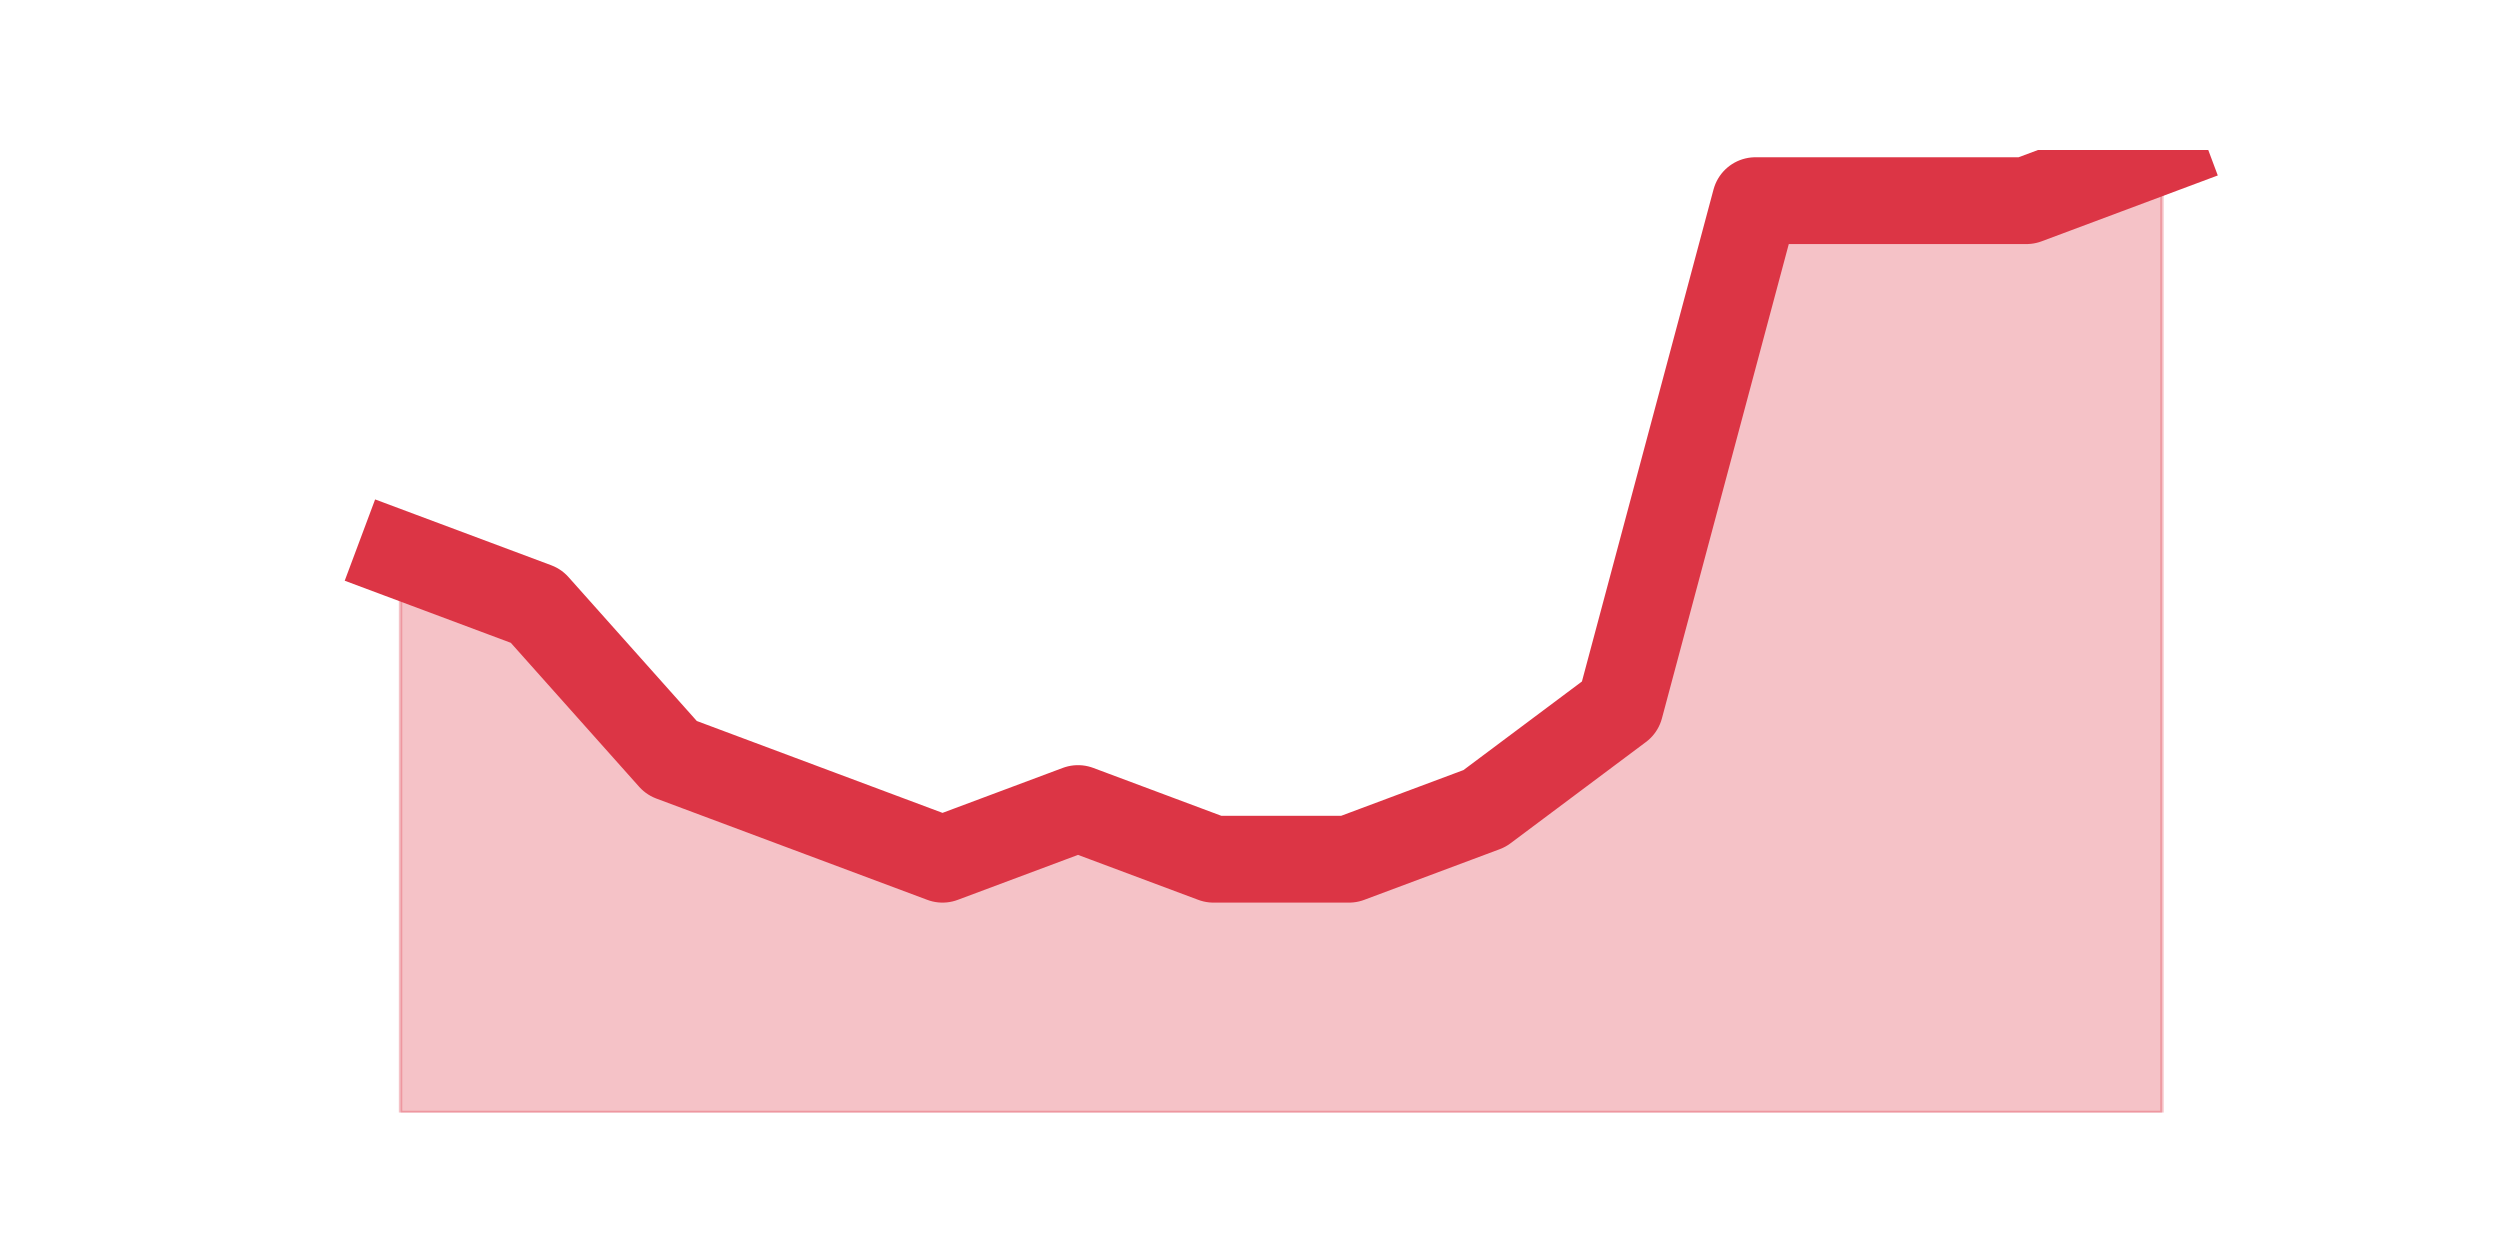
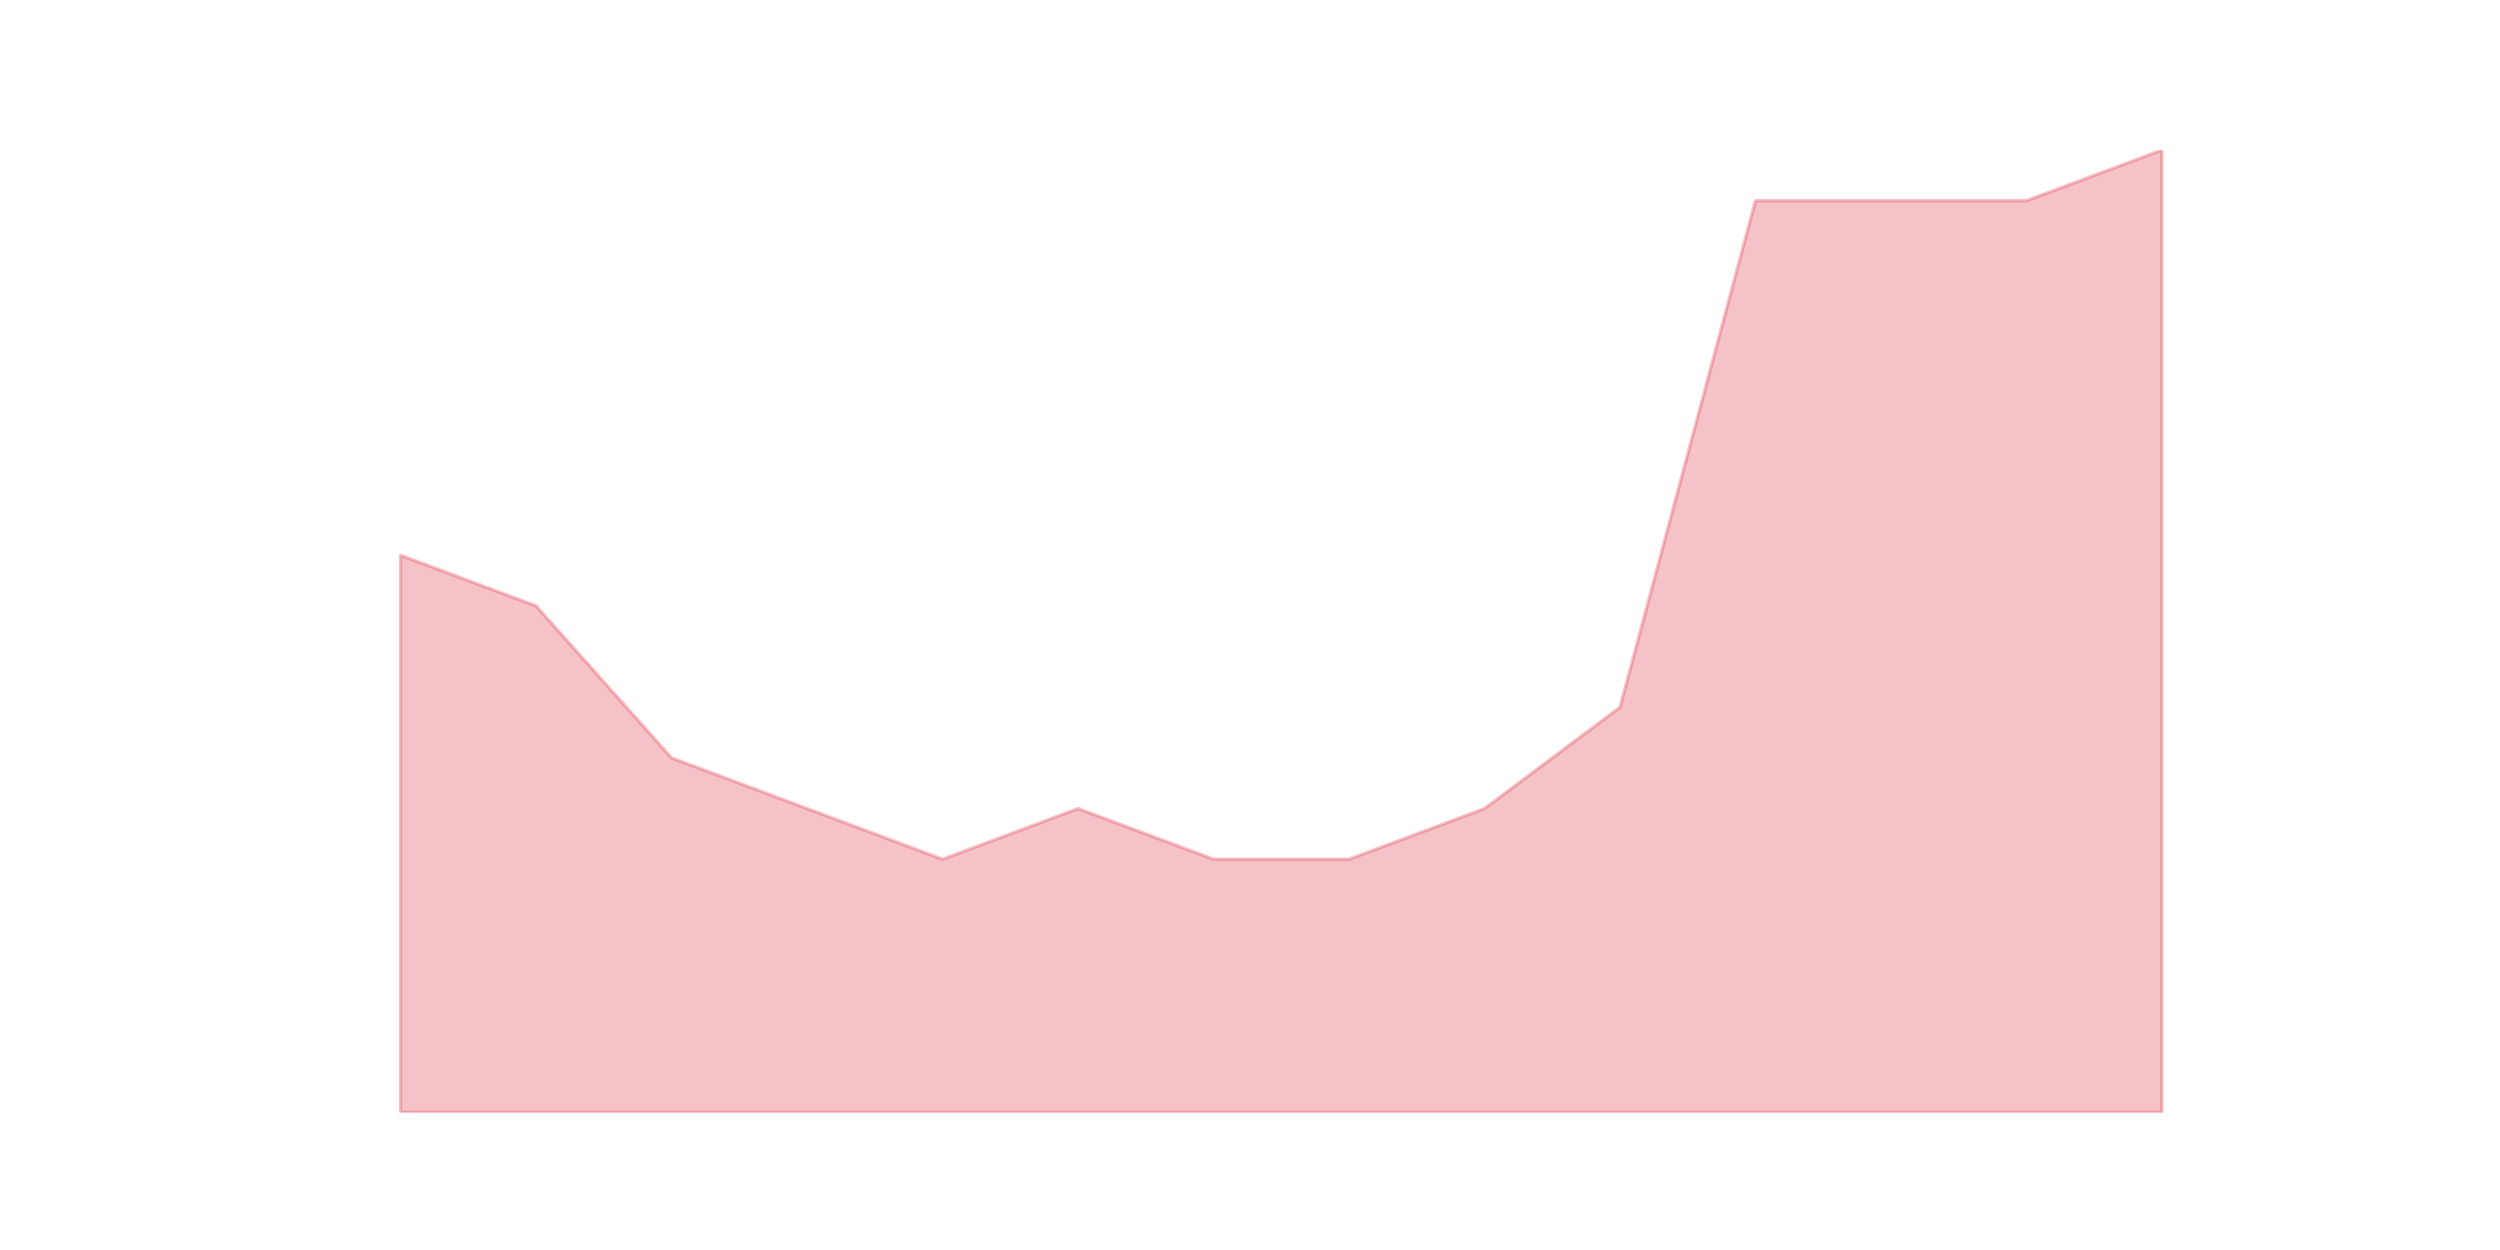
<svg xmlns="http://www.w3.org/2000/svg" xmlns:xlink="http://www.w3.org/1999/xlink" height="360pt" version="1.1" viewBox="0 0 720 360" width="720pt">
  <defs>
    <style type="text/css">*{stroke-linecap:butt;stroke-linejoin:round;}</style>
  </defs>
  <g id="figure_1">
    <g id="patch_1">
-       <path d="M 0 360  L 720 360  L 720 0  L 0 0  z " style="fill:none;" />
-     </g>
+       </g>
    <g id="axes_1">
      <g id="matplotlib.axis_1" />
      <g id="matplotlib.axis_2" />
      <g id="PolyCollection_1">
        <defs>
          <path d="M 115.364 -200.084  L 115.364 -39.6  L 154.385 -39.6  L 193.406 -39.6  L 232.427 -39.6  L 271.448 -39.6  L 310.469 -39.6  L 349.49 -39.6  L 388.51 -39.6  L 427.531 -39.6  L 466.552 -39.6  L 505.573 -39.6  L 544.594 -39.6  L 583.615 -39.6  L 622.636 -39.6  L 622.636 -316.8  L 622.636 -316.8  L 583.615 -302.211  L 544.594 -302.211  L 505.573 -302.211  L 466.552 -156.316  L 427.531 -127.137  L 388.51 -112.547  L 349.49 -112.547  L 310.469 -127.137  L 271.448 -112.547  L 232.427 -127.137  L 193.406 -141.726  L 154.385 -185.495  L 115.364 -200.084  z " id="m964bfe9fc6" style="stroke:#dc3545;stroke-opacity:0.3;" />
        </defs>
        <g clip-path="url(#pe288718583)">
          <use style="fill:#dc3545;fill-opacity:0.3;stroke:#dc3545;stroke-opacity:0.3;" x="0" xlink:href="#m964bfe9fc6" y="360" />
        </g>
      </g>
      <g id="line2d_1">
-         <path clip-path="url(#pe288718583)" d="M 115.364 159.916  L 154.385 174.505  L 193.406 218.274  L 232.427 232.863  L 271.448 247.453  L 310.469 232.863  L 349.49 247.453  L 388.51 247.453  L 427.531 232.863  L 466.552 203.684  L 505.573 57.789  L 544.594 57.789  L 583.615 57.789  L 622.636 43.2  " style="fill:none;stroke:#dc3545;stroke-linecap:square;stroke-width:25;" />
-       </g>
+         </g>
    </g>
  </g>
  <defs>
    <clipPath id="pe288718583">
      <rect height="277.2" width="558" x="90" y="43.2" />
    </clipPath>
  </defs>
</svg>